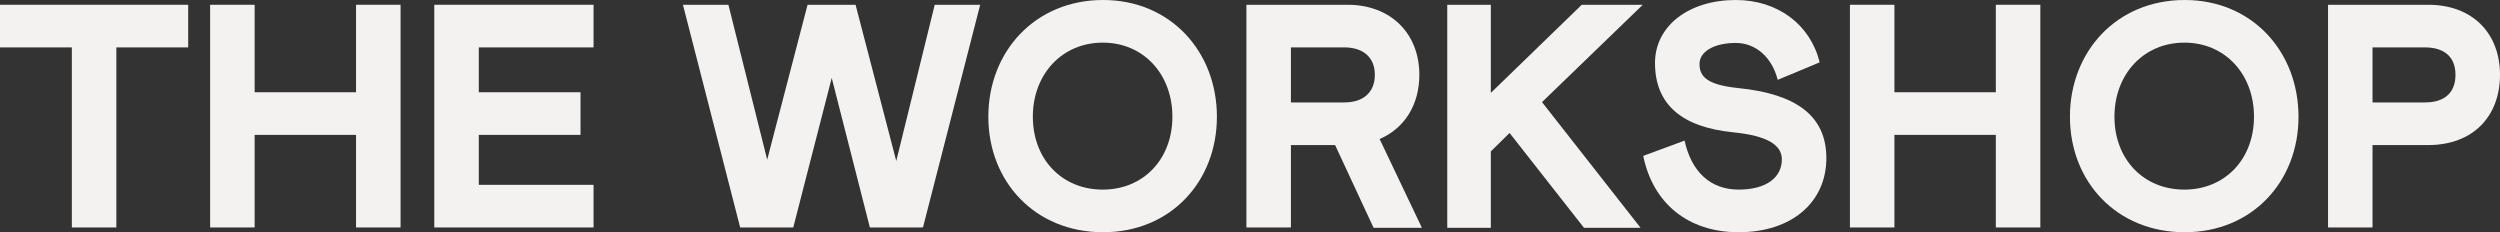
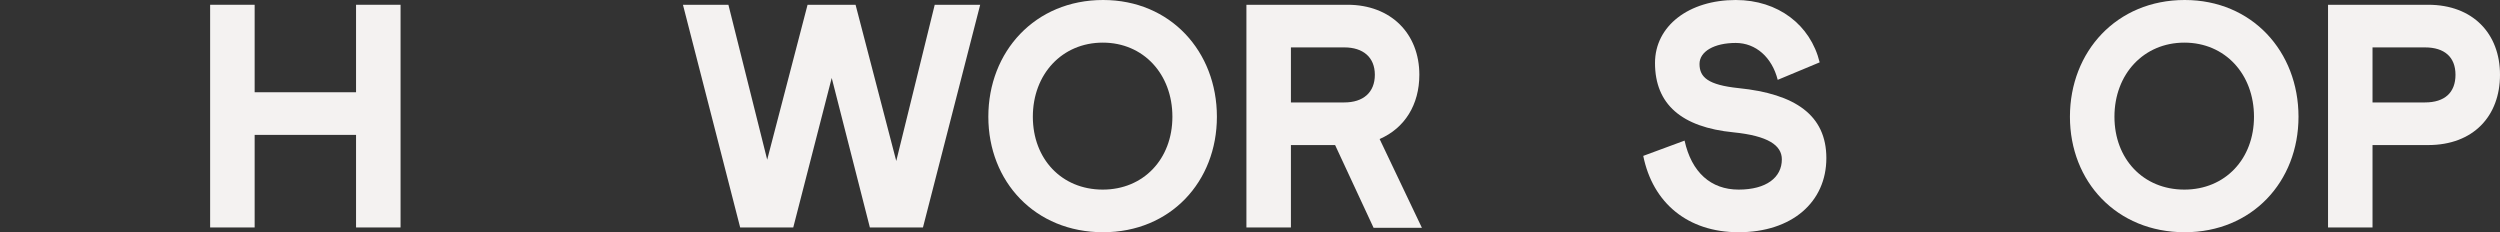
<svg xmlns="http://www.w3.org/2000/svg" width="1421" height="132" viewBox="0 0 1421 132" fill="none">
  <rect x="0" y="0" width="1421" height="132" fill="#333333" stroke="none" />
  <path d="M1323.25 129.287V2.712H1380.16C1405.64 2.712 1421 19.167 1421 42.493C1421 66 1405.82 82.454 1380.16 82.454H1348.54V129.287H1323.25ZM1348.54 58.224H1378.36C1389.56 58.224 1395.7 52.619 1395.7 42.493C1395.7 32.547 1389.56 26.942 1378.36 26.942H1348.54V58.224Z" fill="#F4F2F1" />
  <path d="M1176.55 66.362C1176.55 29.293 1203.11 0 1241.78 0C1280.09 0 1306.47 29.293 1306.47 66.362C1306.47 103.249 1280.09 132 1241.78 132C1203.11 132 1176.55 103.249 1176.55 66.362ZM1201.85 66.362C1201.85 90.23 1218.11 107.77 1241.6 107.77C1264.73 107.77 1281.17 90.411 1281.17 66.362C1281.17 42.132 1264.73 24.23 1241.6 24.23C1218.47 24.23 1201.85 42.132 1201.85 66.362Z" fill="#F4F2F1" />
-   <path d="M1051.5 129.287V2.712H1076.79V52.438H1134.43V2.712H1159.73V129.287H1134.43V76.668H1076.79V129.287H1051.5Z" fill="#F4F2F1" />
  <path d="M934.02 88.603L957.51 79.923C961.485 98.005 972.507 107.77 988.228 107.77C1003.95 107.77 1012.8 100.899 1012.8 90.592C1012.8 82.636 1005.03 77.211 985.337 75.222C955.883 72.329 940.705 59.31 940.705 35.803C940.705 14.647 960.039 0 986.601 0C1010.63 0 1029.06 14.104 1034.3 35.441L1010.45 45.386C1007.2 32.548 997.985 24.411 986.601 24.411C974.314 24.411 966.002 29.293 966.002 36.345C966.002 43.94 970.881 48.279 988.228 50.088C1020.39 53.343 1038.1 65.457 1038.1 89.868C1038.1 114.822 1018.58 132 988.228 132C959.317 132 939.44 115.364 934.02 88.603Z" fill="#F4F2F1" />
-   <path d="M822.629 129.468V2.712H847.384V52.8L899.062 2.712H933.756L876.476 58.043L932.491 129.468H900.327L858.045 75.583L847.384 86.071V129.468H822.629Z" fill="#F4F2F1" />
  <path d="M708.461 129.287V2.712H765.922C790.677 2.712 806.758 19.167 806.758 42.493C806.758 59.49 798.446 72.871 784.172 79.019L808.204 129.468H780.738L758.874 82.454H733.758V129.287H708.461ZM733.758 58.224H764.115C774.776 58.224 781.461 52.619 781.461 42.493C781.461 32.547 774.776 26.942 764.115 26.942H733.758V58.224Z" fill="#F4F2F1" />
  <path d="M561.77 66.362C561.77 29.293 588.332 0 627 0C665.307 0 691.688 29.293 691.688 66.362C691.688 103.249 665.307 132 627 132C588.332 132 561.77 103.249 561.77 66.362ZM587.067 66.362C587.067 90.23 603.329 107.77 626.819 107.77C649.948 107.77 666.391 90.411 666.391 66.362C666.391 42.132 649.948 24.23 626.819 24.23C603.69 24.23 587.067 42.132 587.067 66.362Z" fill="#F4F2F1" />
  <path d="M388.188 2.712H414.027L436.071 90.772L459.019 2.712H486.304L509.433 91.496L531.297 2.712H557.136L524.611 129.287H494.435L472.752 44.301L450.888 129.287H420.712L388.188 2.712Z" fill="#F4F2F1" />
-   <path d="M246.848 129.287V2.712H337.375V26.942H272.145V52.438H329.967V76.668H272.145V105.057H337.375V129.287H246.848Z" fill="#F4F2F1" />
  <path d="M119.441 129.287V2.712H144.739V52.438H202.38V2.712H227.677V129.287H202.38V76.668H144.739V129.287H119.441Z" fill="#F4F2F1" />
-   <path d="M0 26.942V2.712H106.971V26.942H66.134V129.287H40.837V26.942H0Z" fill="#F4F2F1" />
</svg>